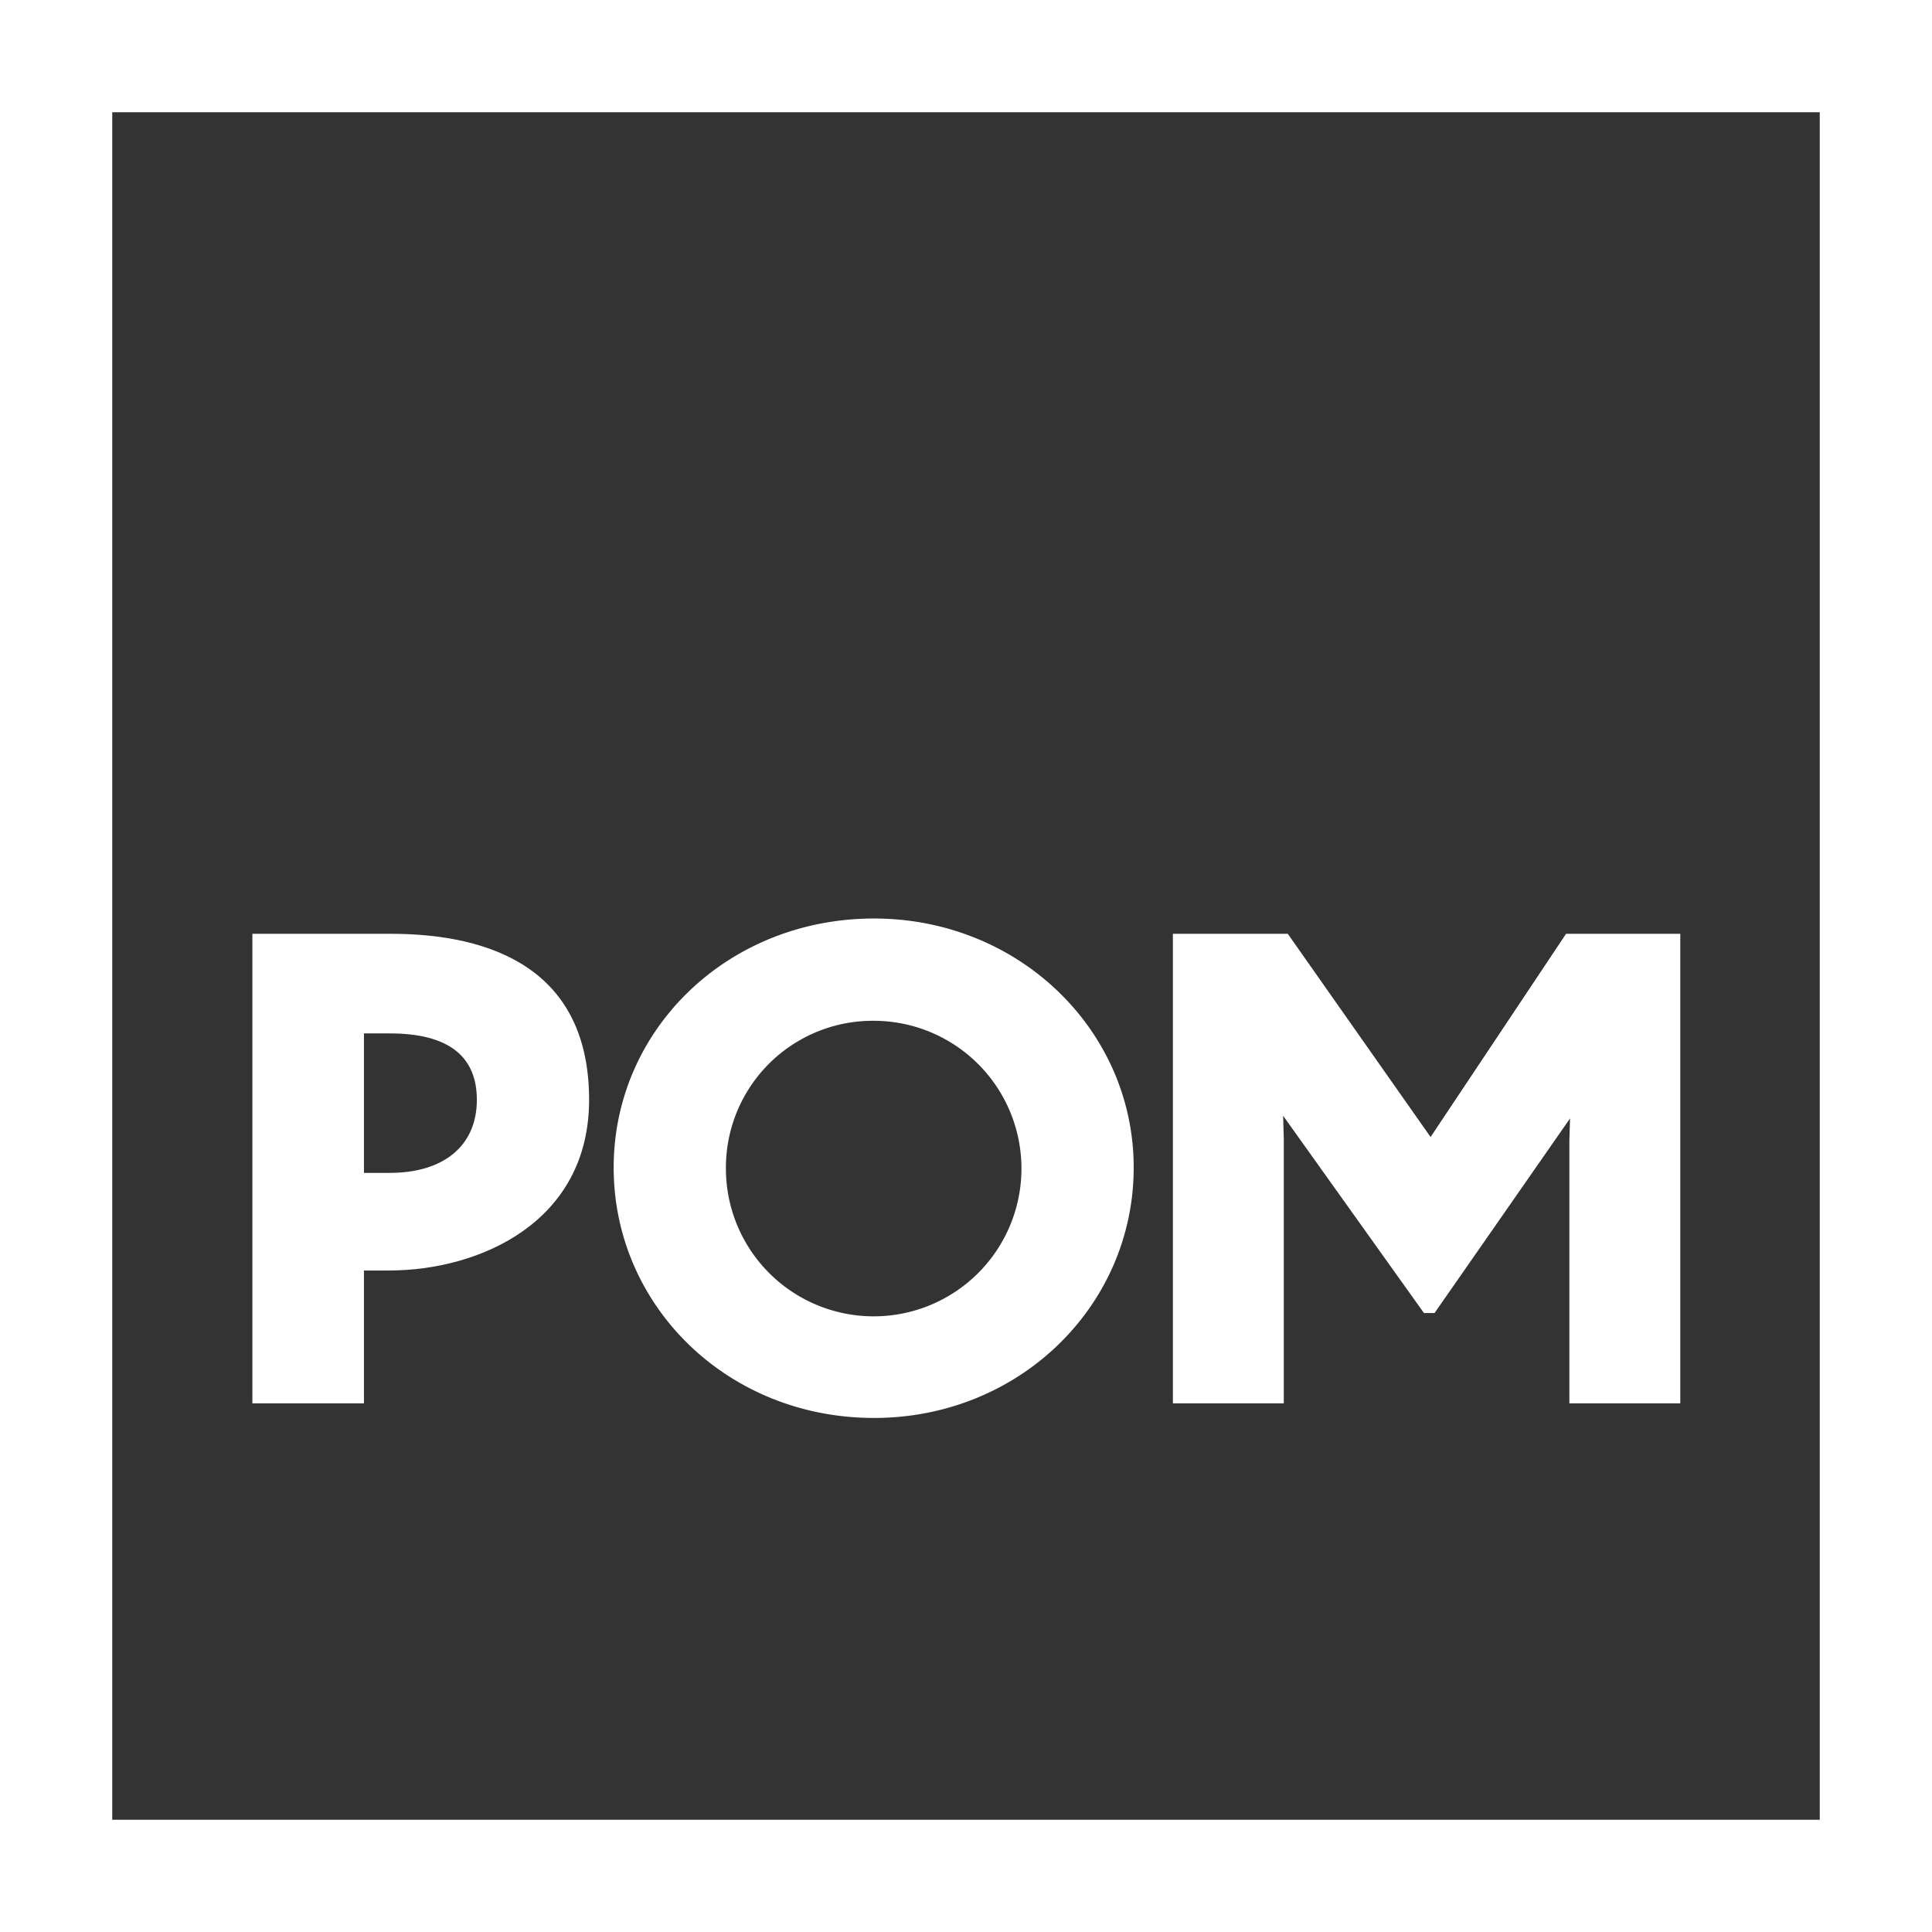
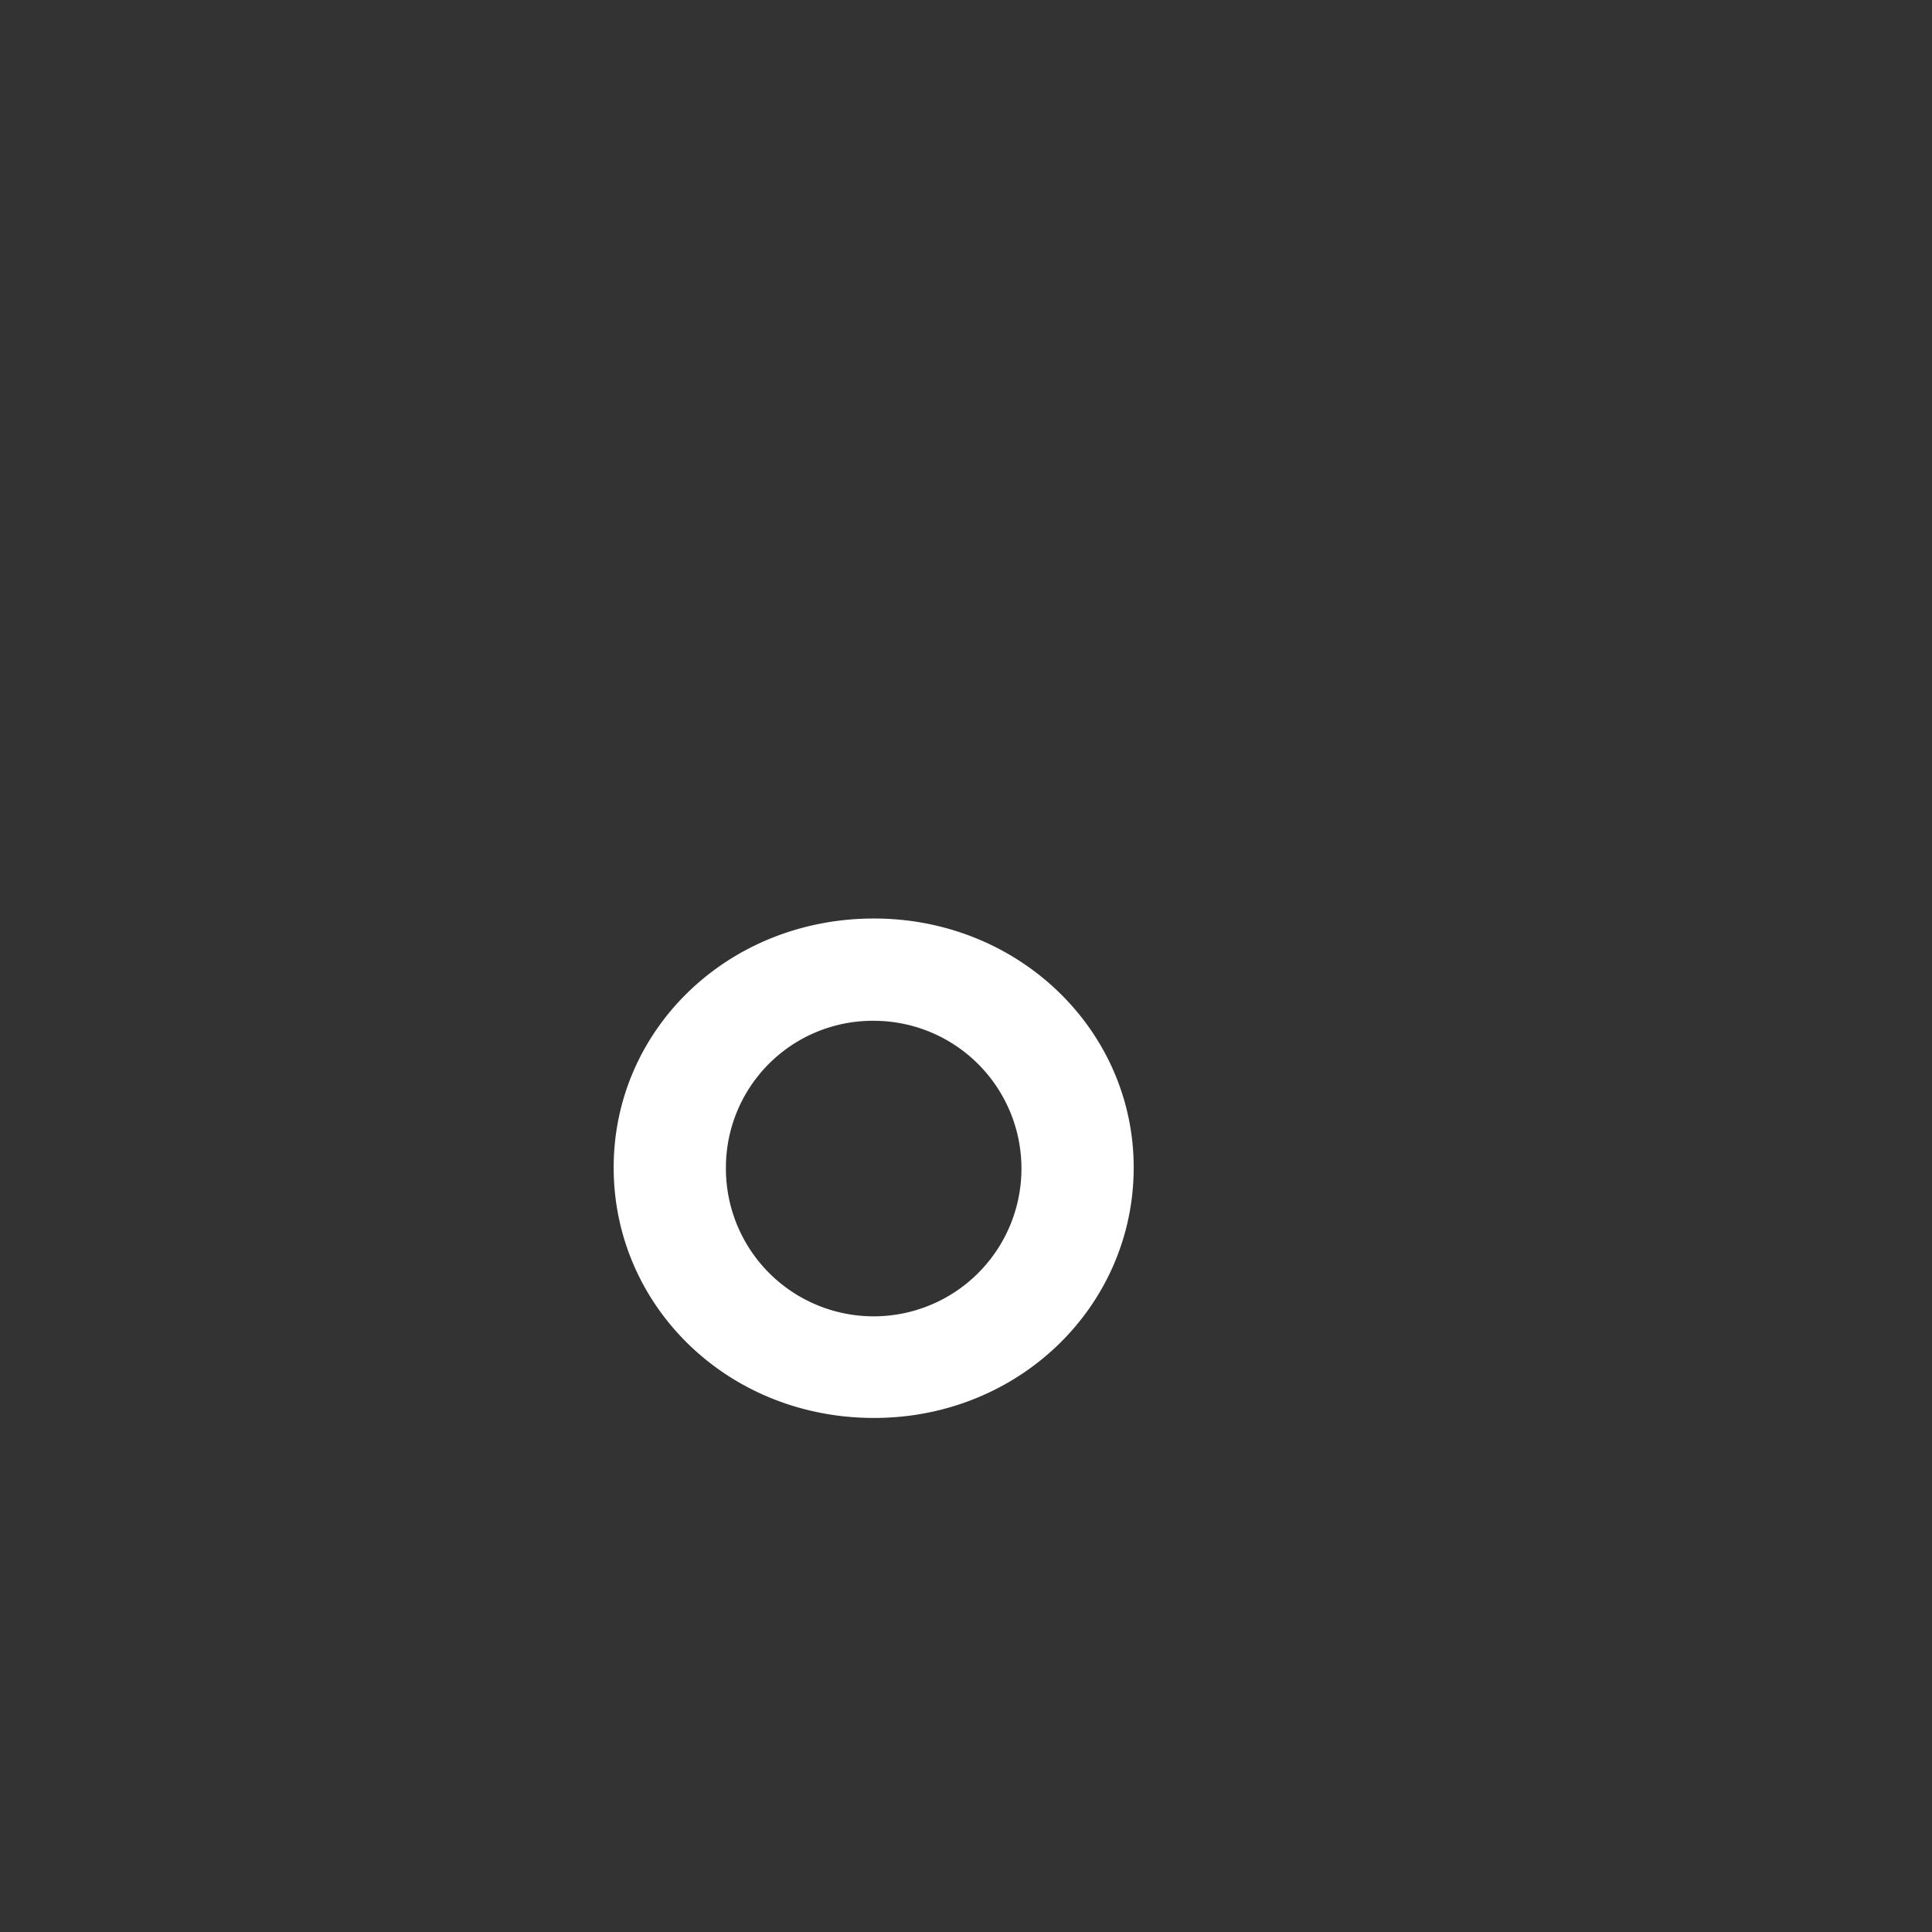
<svg xmlns="http://www.w3.org/2000/svg" id="POM_Logo_RGB_Icon_KO" data-name="POM Logo_RGB_Icon_KO" width="290.9" height="290.9" viewBox="0 0 290.9 290.9">
  <rect x="0" y="0" width="290.9" height="290.9" fill="#333333" stroke="none" />
  <g id="Group_238" data-name="Group 238">
-     <path id="Path_262" data-name="Path 262" d="M290.9,290.9H0V0H290.9ZM16.9,274H274V16.9H16.9Z" fill="#fff" />
    <g id="Group_237" data-name="Group 237">
      <g id="Group_236" data-name="Group 236">
-         <path id="Path_263" data-name="Path 263" d="M54.8,191.3v20H38V140.6H58.8c15.3,0,29.9,5.4,29.9,25,0,18.3-16.3,25.7-30.2,25.7Zm0-35.7v21h3.9c8,0,13.1-4,13.1-11,0-6.5-4.2-10-13.1-10Z" fill="#fff" />
        <path id="Path_264" data-name="Path 264" d="M170.7,175.8c0,20.8-17.2,37.7-39.1,37.7-22.1,0-39.2-16.9-39.2-37.7s17.2-37.5,39.2-37.5C153.4,138.3,170.7,155.1,170.7,175.8Zm-61.4.1a22.25,22.25,0,1,0,22.3-22.2A22.109,22.109,0,0,0,109.3,175.9Z" fill="#fff" />
-         <path id="Path_265" data-name="Path 265" d="M193.3,211.3H176.6V140.6h17.3l21.5,30.6,20.4-30.6H253v70.7H236.3V171.7l.1-3.3L216,197.7h-1.6L193.2,168l.1,3.5Z" fill="#fff" />
      </g>
    </g>
  </g>
</svg>